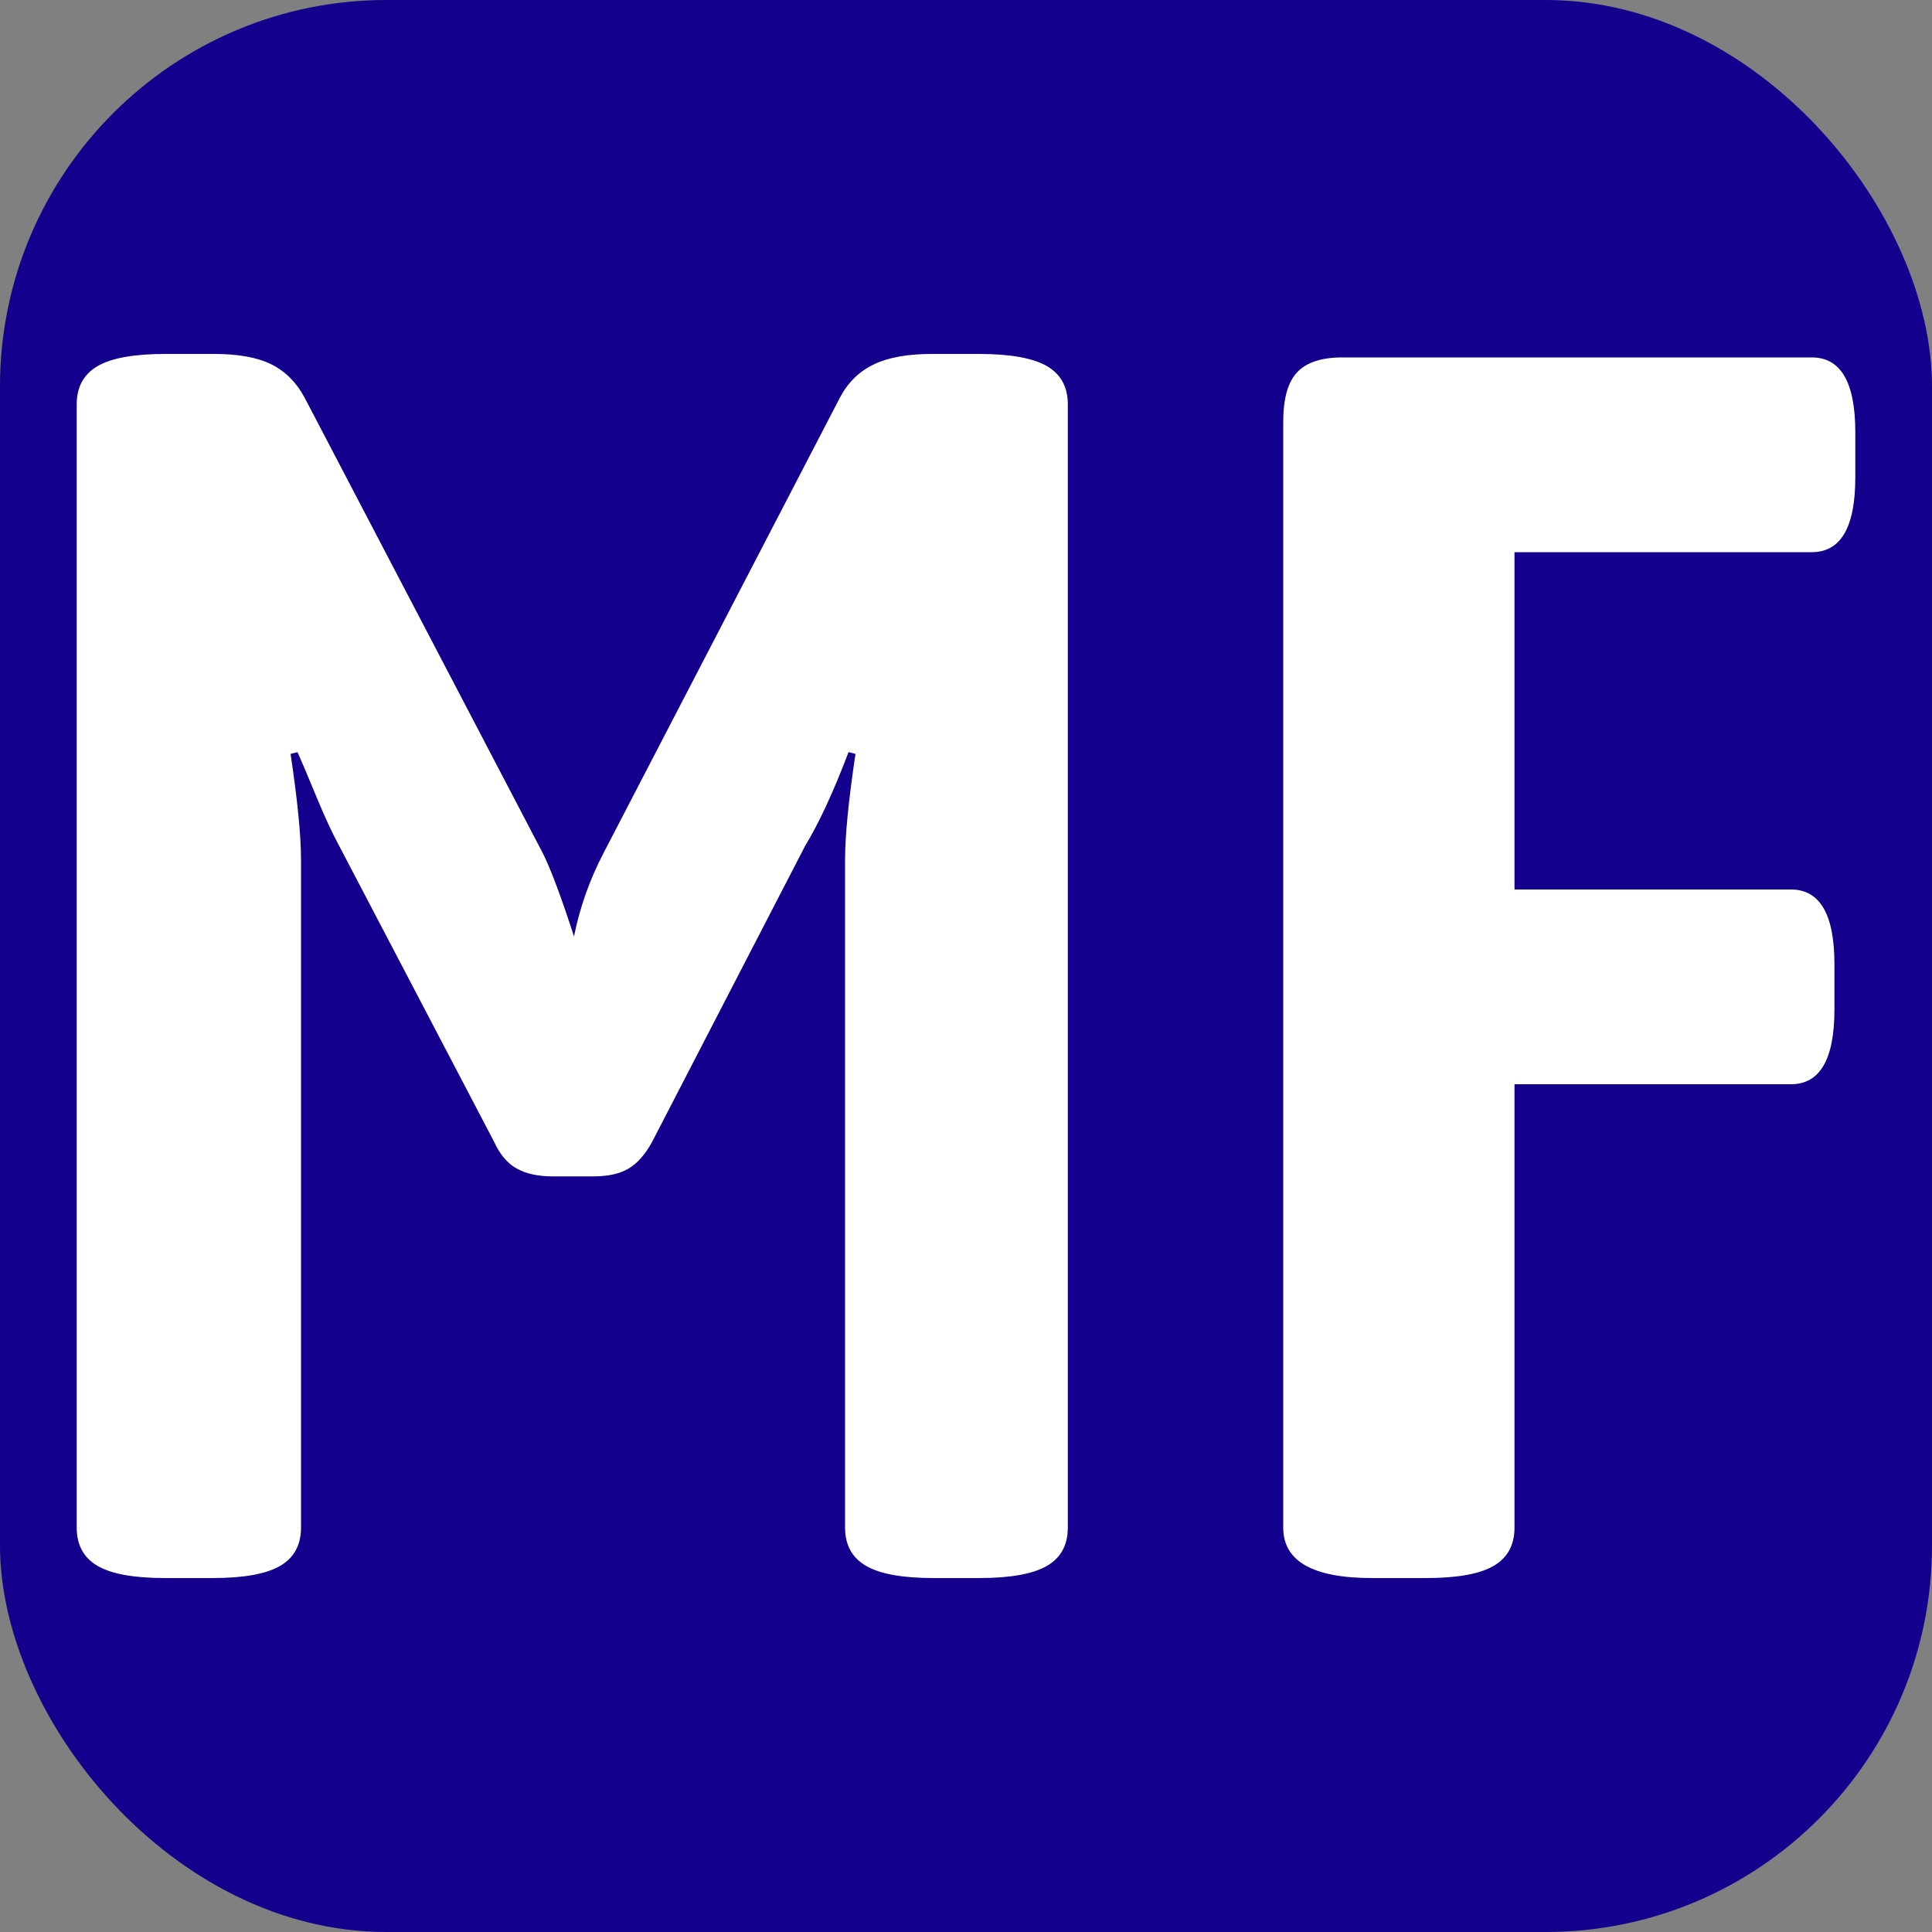
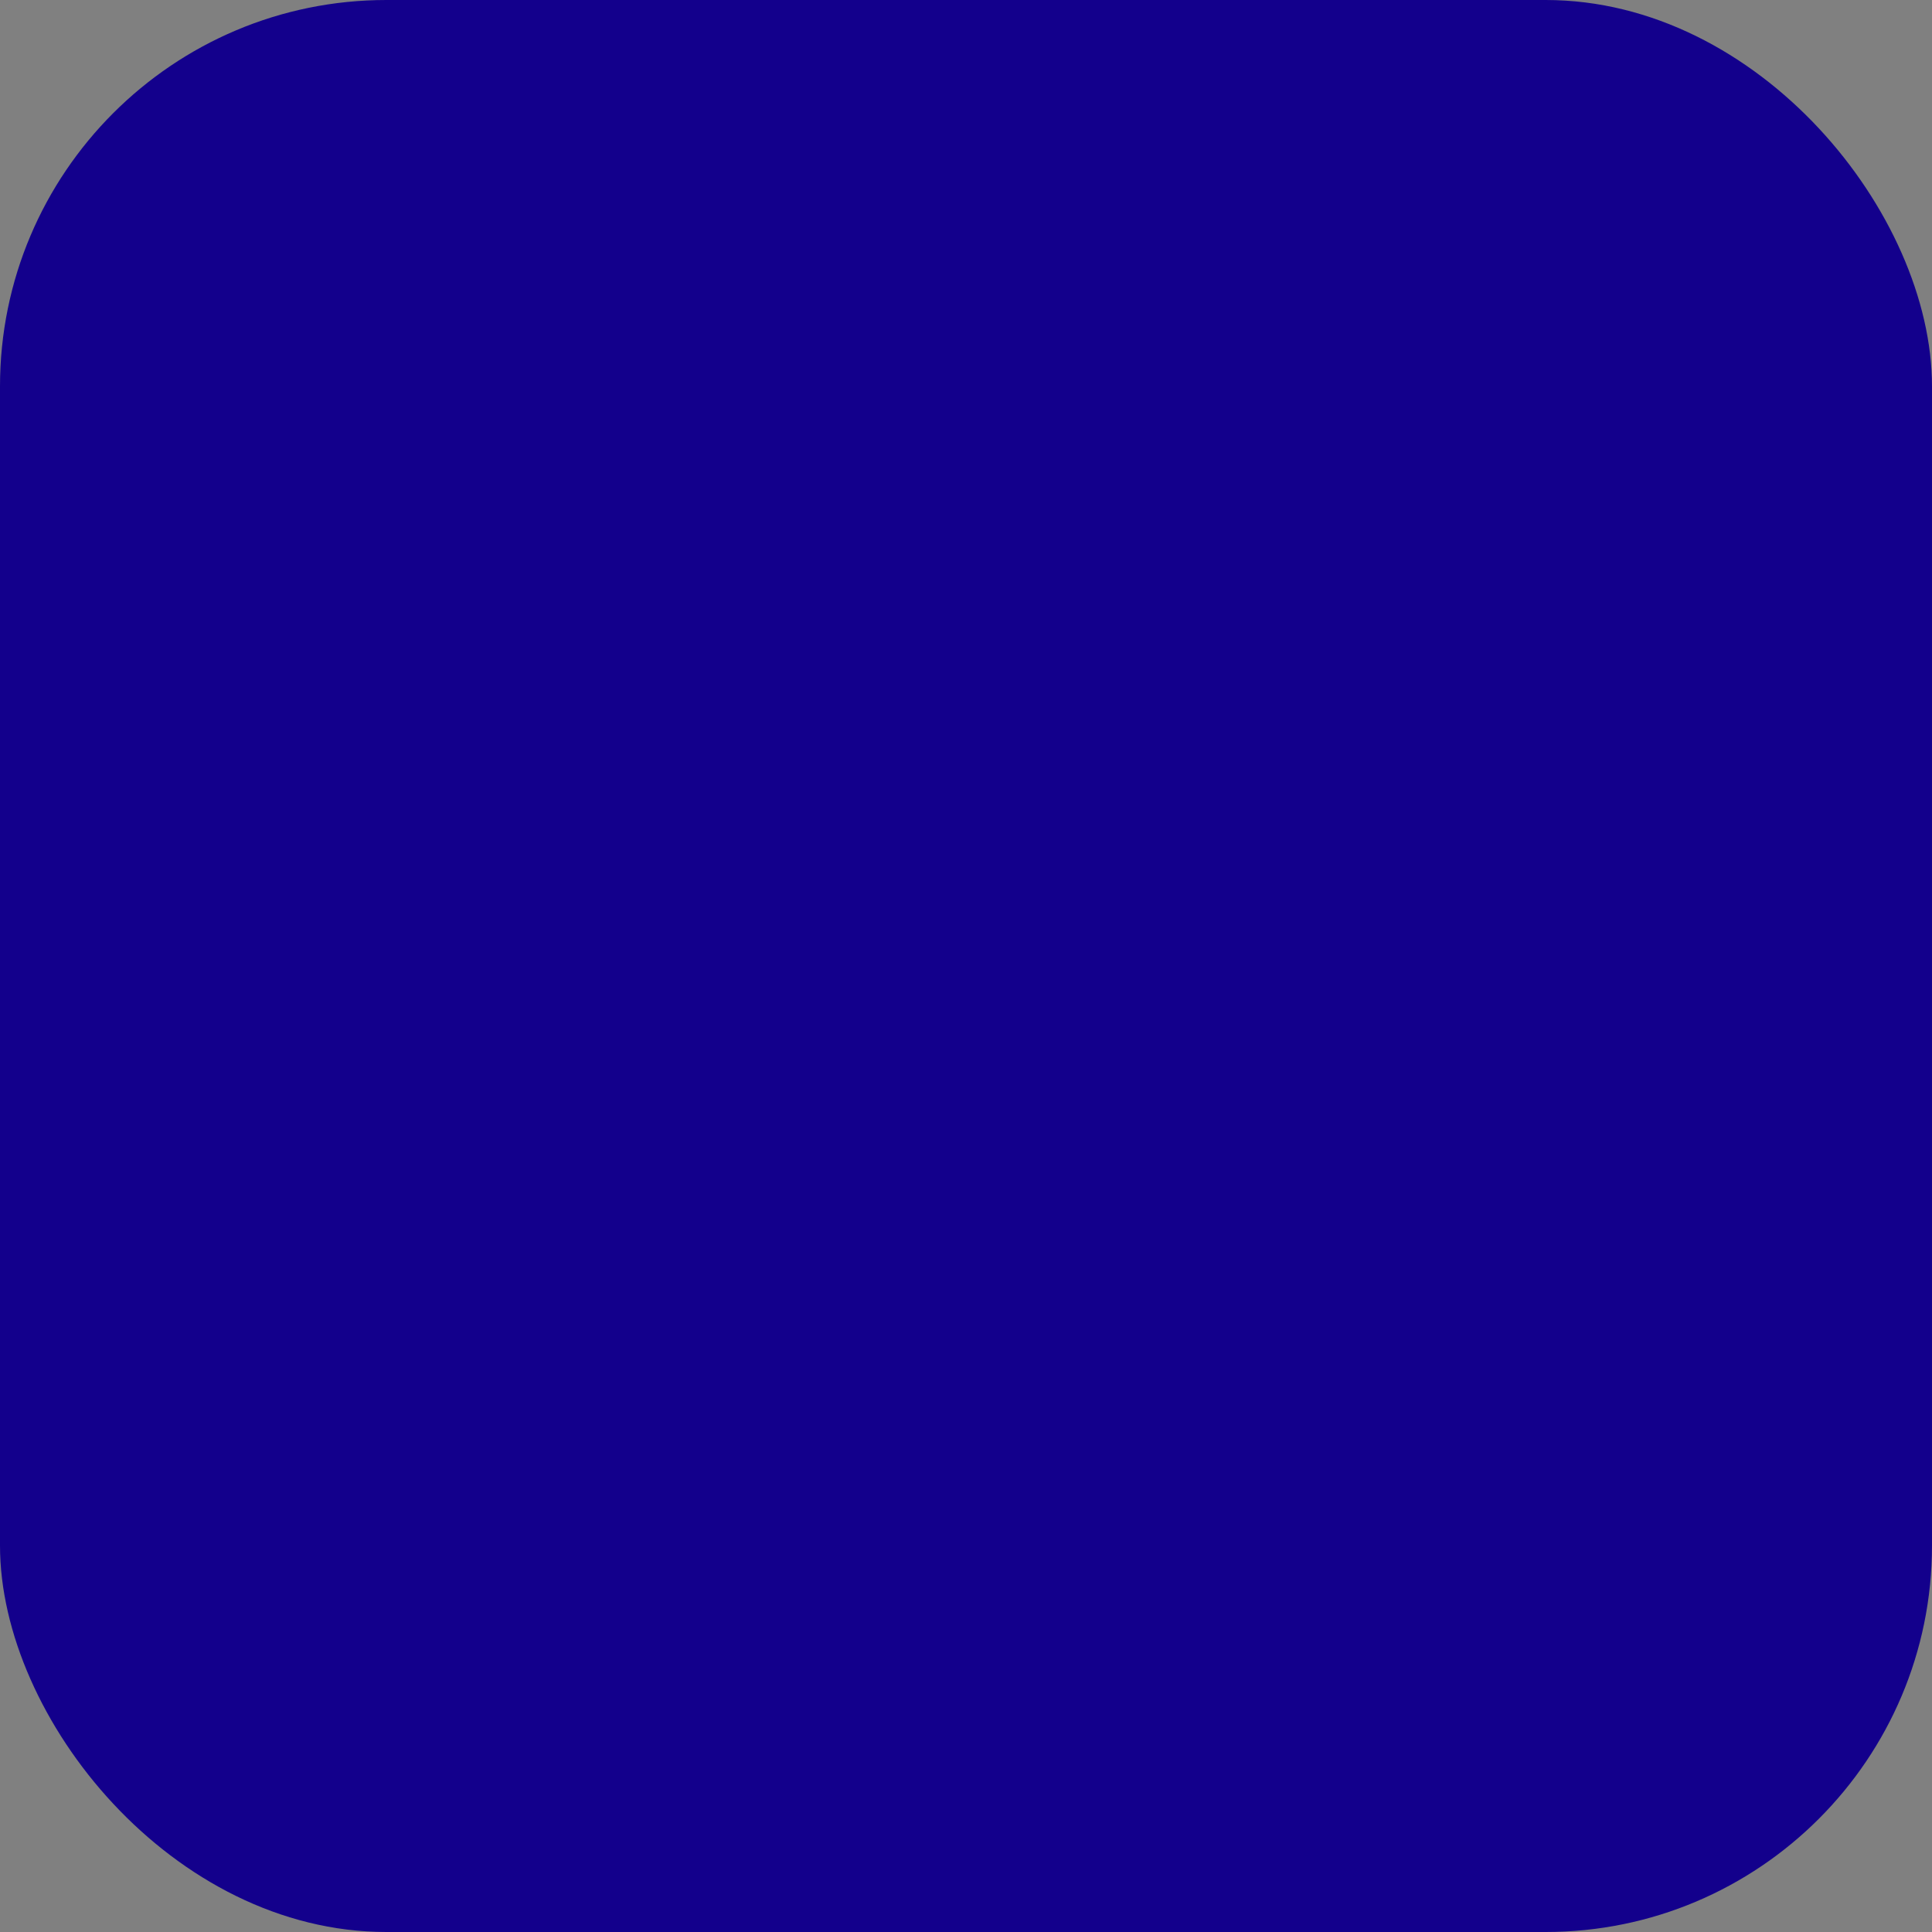
<svg xmlns="http://www.w3.org/2000/svg" width="256" height="256" viewBox="0 0 100 100">
  <rect x="0" y="0" width="100" height="100" fill="#808080" stroke="none" />
  <rect width="100" height="100" rx="20" fill="#13008c" />
-   <path fill="#fff" d="M28.63 60.89Q27.46 60.89 26.74 60.48Q26.02 60.08 25.57 59.09L25.57 59.09L17.56 43.79Q17.02 42.80 16.39 41.27Q15.76 39.74 15.40 38.93L15.40 38.93L15.04 39.02Q15.58 42.62 15.58 44.51L15.58 44.51L15.58 79.07Q15.58 80.42 14.50 81.05Q13.42 81.68 10.99 81.68L10.99 81.68L8.56 81.68Q6.13 81.68 5.05 81.05Q3.97 80.42 3.97 79.07L3.97 79.07L3.97 20.93Q3.97 19.58 5.05 18.95Q6.13 18.32 8.56 18.32L8.56 18.32L11.08 18.32Q12.97 18.32 14.05 18.86Q15.13 19.40 15.76 20.57L15.76 20.57L28.09 44.15Q28.72 45.41 29.71 48.47L29.71 48.47Q30.16 46.22 31.24 44.15L31.24 44.15L43.48 20.57Q44.10 19.40 45.23 18.86Q46.35 18.32 48.24 18.32L48.24 18.32L50.67 18.32Q53.10 18.32 54.19 18.95Q55.27 19.58 55.27 20.93L55.27 20.93L55.27 79.07Q55.27 80.42 54.19 81.05Q53.10 81.68 50.67 81.68L50.67 81.68L48.34 81.68Q45.91 81.68 44.83 81.05Q43.74 80.42 43.74 79.07L43.74 79.07L43.74 44.51Q43.74 42.62 44.28 39.02L44.28 39.02L43.92 38.93Q42.76 41.99 41.67 43.79L41.67 43.79L33.76 59.09Q33.22 60.08 32.54 60.48Q31.87 60.89 30.70 60.89L30.70 60.89L28.63 60.89ZM71.02 81.68Q66.42 81.68 66.42 79.07L66.42 79.07L66.42 21.83Q66.42 20.03 67.14 19.27Q67.86 18.50 69.48 18.50L69.48 18.50L93.78 18.50Q96.03 18.50 96.03 22.37L96.03 22.37L96.03 24.71Q96.03 28.58 93.78 28.58L93.78 28.58L78.39 28.58L78.39 46.04L92.70 46.04Q94.95 46.04 94.95 49.91L94.95 49.91L94.95 52.25Q94.95 56.12 92.70 56.12L92.70 56.12L78.39 56.12L78.39 79.07Q78.39 80.42 77.31 81.05Q76.23 81.68 73.80 81.68L73.80 81.68L71.02 81.68Z" />
</svg>